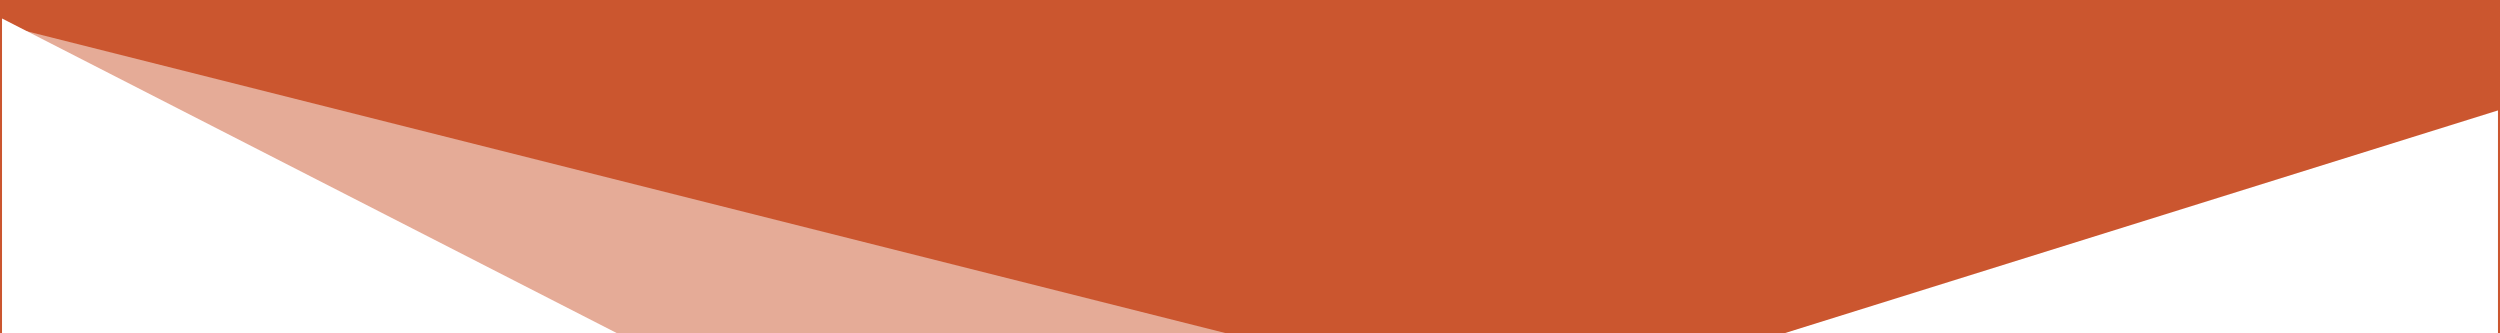
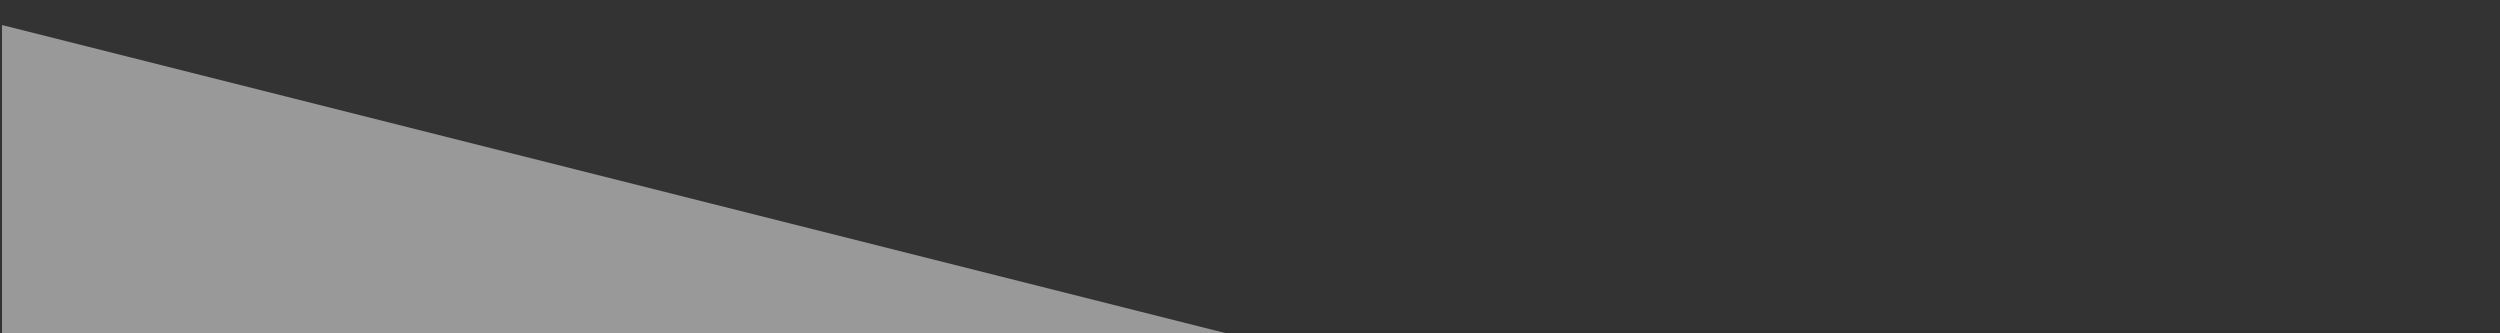
<svg xmlns="http://www.w3.org/2000/svg" version="1.0" preserveAspectRatio="xMidYMid meet" height="200" viewBox="0 0 1125 150" zoomAndPan="magnify" width="1500">
  <rect x="0" y="0" width="1125" height="150" fill="#333333" stroke="none" />
  <defs>
    <clipPath id="3068b8b355">
      <path clip-rule="nonzero" d="M 0 0 L 1125 0 L 1125 150 L 0 150 Z M 0 0" />
    </clipPath>
    <clipPath id="bd4e98e989">
-       <rect height="150" y="0" width="1125" x="0" />
-     </clipPath>
+       </clipPath>
    <clipPath id="dc8364082e">
-       <path clip-rule="nonzero" d="M 0.914 0 L 1124.086 0 L 1124.086 150 L 0.914 150 Z M 0.914 0" />
-     </clipPath>
+       </clipPath>
    <clipPath id="d90cd6acc7">
      <path clip-rule="nonzero" d="M 194 24 L 1124.086 24 L 1124.086 150 L 194 150 Z M 194 24" />
    </clipPath>
    <clipPath id="7e4861f4cd">
      <path clip-rule="nonzero" d="M 0.914 0 L 1124.086 0 L 1124.086 150 L 0.914 150 Z M 0.914 0" />
    </clipPath>
  </defs>
  <g transform="matrix(1, 0, 0, 1, 0, -0)">
    <g clip-path="url(#bd4e98e989)">
      <g clip-path="url(#3068b8b355)">
        <rect fill-opacity="1" y="-33" height="216" fill="#cb562f" width="1620" x="-247.5" />
      </g>
    </g>
  </g>
  <g clip-path="url(#dc8364082e)">
-     <path fill-rule="evenodd" fill-opacity="1" d="M -169.309 318.543 L -60.102 -22.91 L 936.547 487.145 L 1147.555 373.895 L -115.031 394.367 Z M -169.309 318.543" fill="#ffffff" />
-   </g>
+     </g>
  <g clip-path="url(#d90cd6acc7)">
-     <path fill-rule="evenodd" fill-opacity="1" d="M 194.531 339.961 L 1204.582 24.551 L 1239.016 240.703 L 1155.254 431.57 Z M 194.531 339.961" fill="#ffffff" />
-   </g>
+     </g>
  <g clip-path="url(#7e4861f4cd)">
    <path fill-rule="evenodd" fill-opacity="0.5" d="M -269.051 443.852 L -134.832 -22.91 L 1239.016 322.992 L 1106.883 481.055 Z M -269.051 443.852" fill="#ffffff" />
  </g>
</svg>